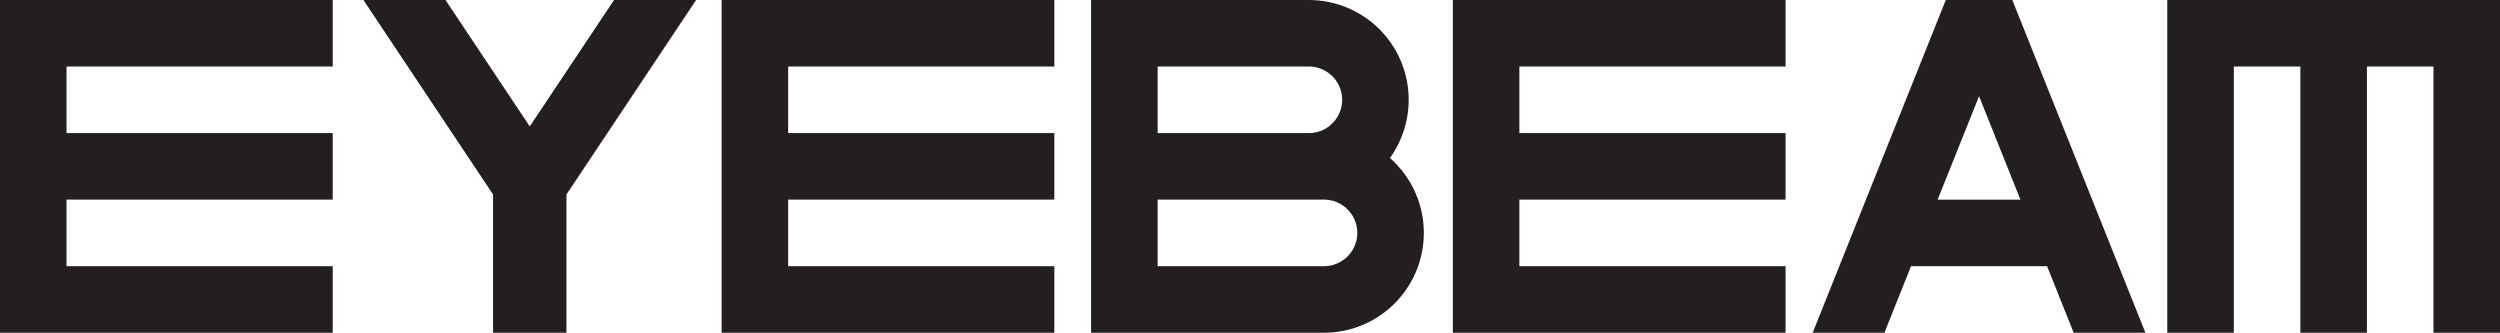
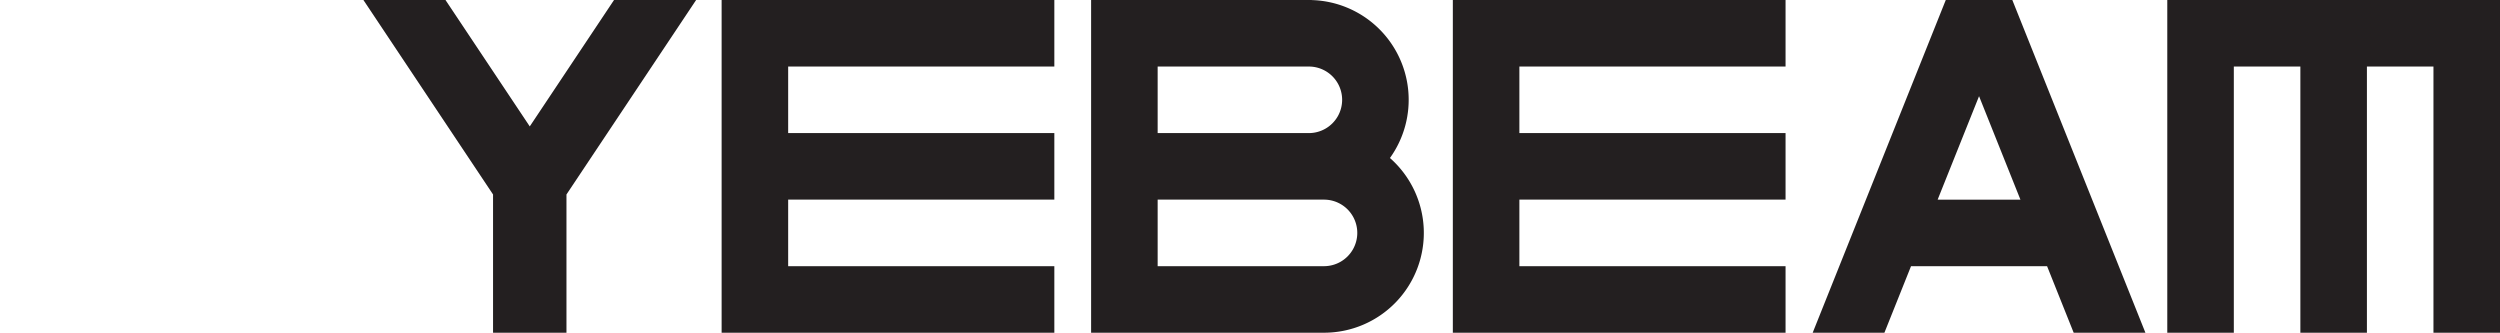
<svg xmlns="http://www.w3.org/2000/svg" viewBox="0 0 1923.55 256">
  <defs>
    <style>.cls-1{fill:#231f20;}</style>
  </defs>
  <title>eyebeam_logo</title>
  <g id="Layer_2">
    <g id="Layer_1-2">
-       <polygon class="cls-1" points="0 256 0 0 256 0 256 51.2 51.2 51.2 51.2 102.4 256 102.4 256 153.6 51.2 153.6 51.2 204.8 256 204.8 256 256 0 256" />
      <polygon class="cls-1" points="535.61 0 472.45 0 407.61 97.27 342.76 0 279.61 0 379.36 149.63 379.36 256 435.85 256 435.85 149.63 535.61 0" />
      <path class="cls-1" d="M1595.53,256h55.19L1548.32,0h-51.2l-102.4,256h55.18l20.48-51.2h104.68ZM1490.86,153.6,1522.72,74l31.85,79.64Z" />
      <polygon class="cls-1" points="1667.55 0 1667.55 256 1718.75 256 1718.75 51.2 1769.95 51.2 1769.95 256 1821.15 256 1821.15 51.2 1872.35 51.2 1872.35 256 1923.55 256 1923.55 0 1667.55 0" />
      <polygon class="cls-1" points="1373.84 256 1373.84 204.8 1169.04 204.8 1169.04 153.6 1373.84 153.6 1373.84 102.4 1169.04 102.4 1169.04 51.2 1373.84 51.2 1373.84 0 1117.84 0 1117.84 256 1373.84 256" />
      <path class="cls-1" d="M839.52,256h179.2a76.78,76.78,0,0,0,50.73-134.43A76.76,76.76,0,0,0,1009.26.06V0H839.52ZM1007.07,51.2a25.6,25.6,0,1,1,0,51.2H890.72V51.2Zm11.65,102.4a25.6,25.6,0,0,1,0,51.2h-128V153.6Z" />
      <polygon class="cls-1" points="811.23 0 811.23 51.2 606.43 51.2 606.43 102.4 811.23 102.4 811.23 153.6 606.43 153.6 606.43 204.8 811.23 204.8 811.23 256 555.23 256 555.23 0 811.23 0" />
    </g>
  </g>
</svg>